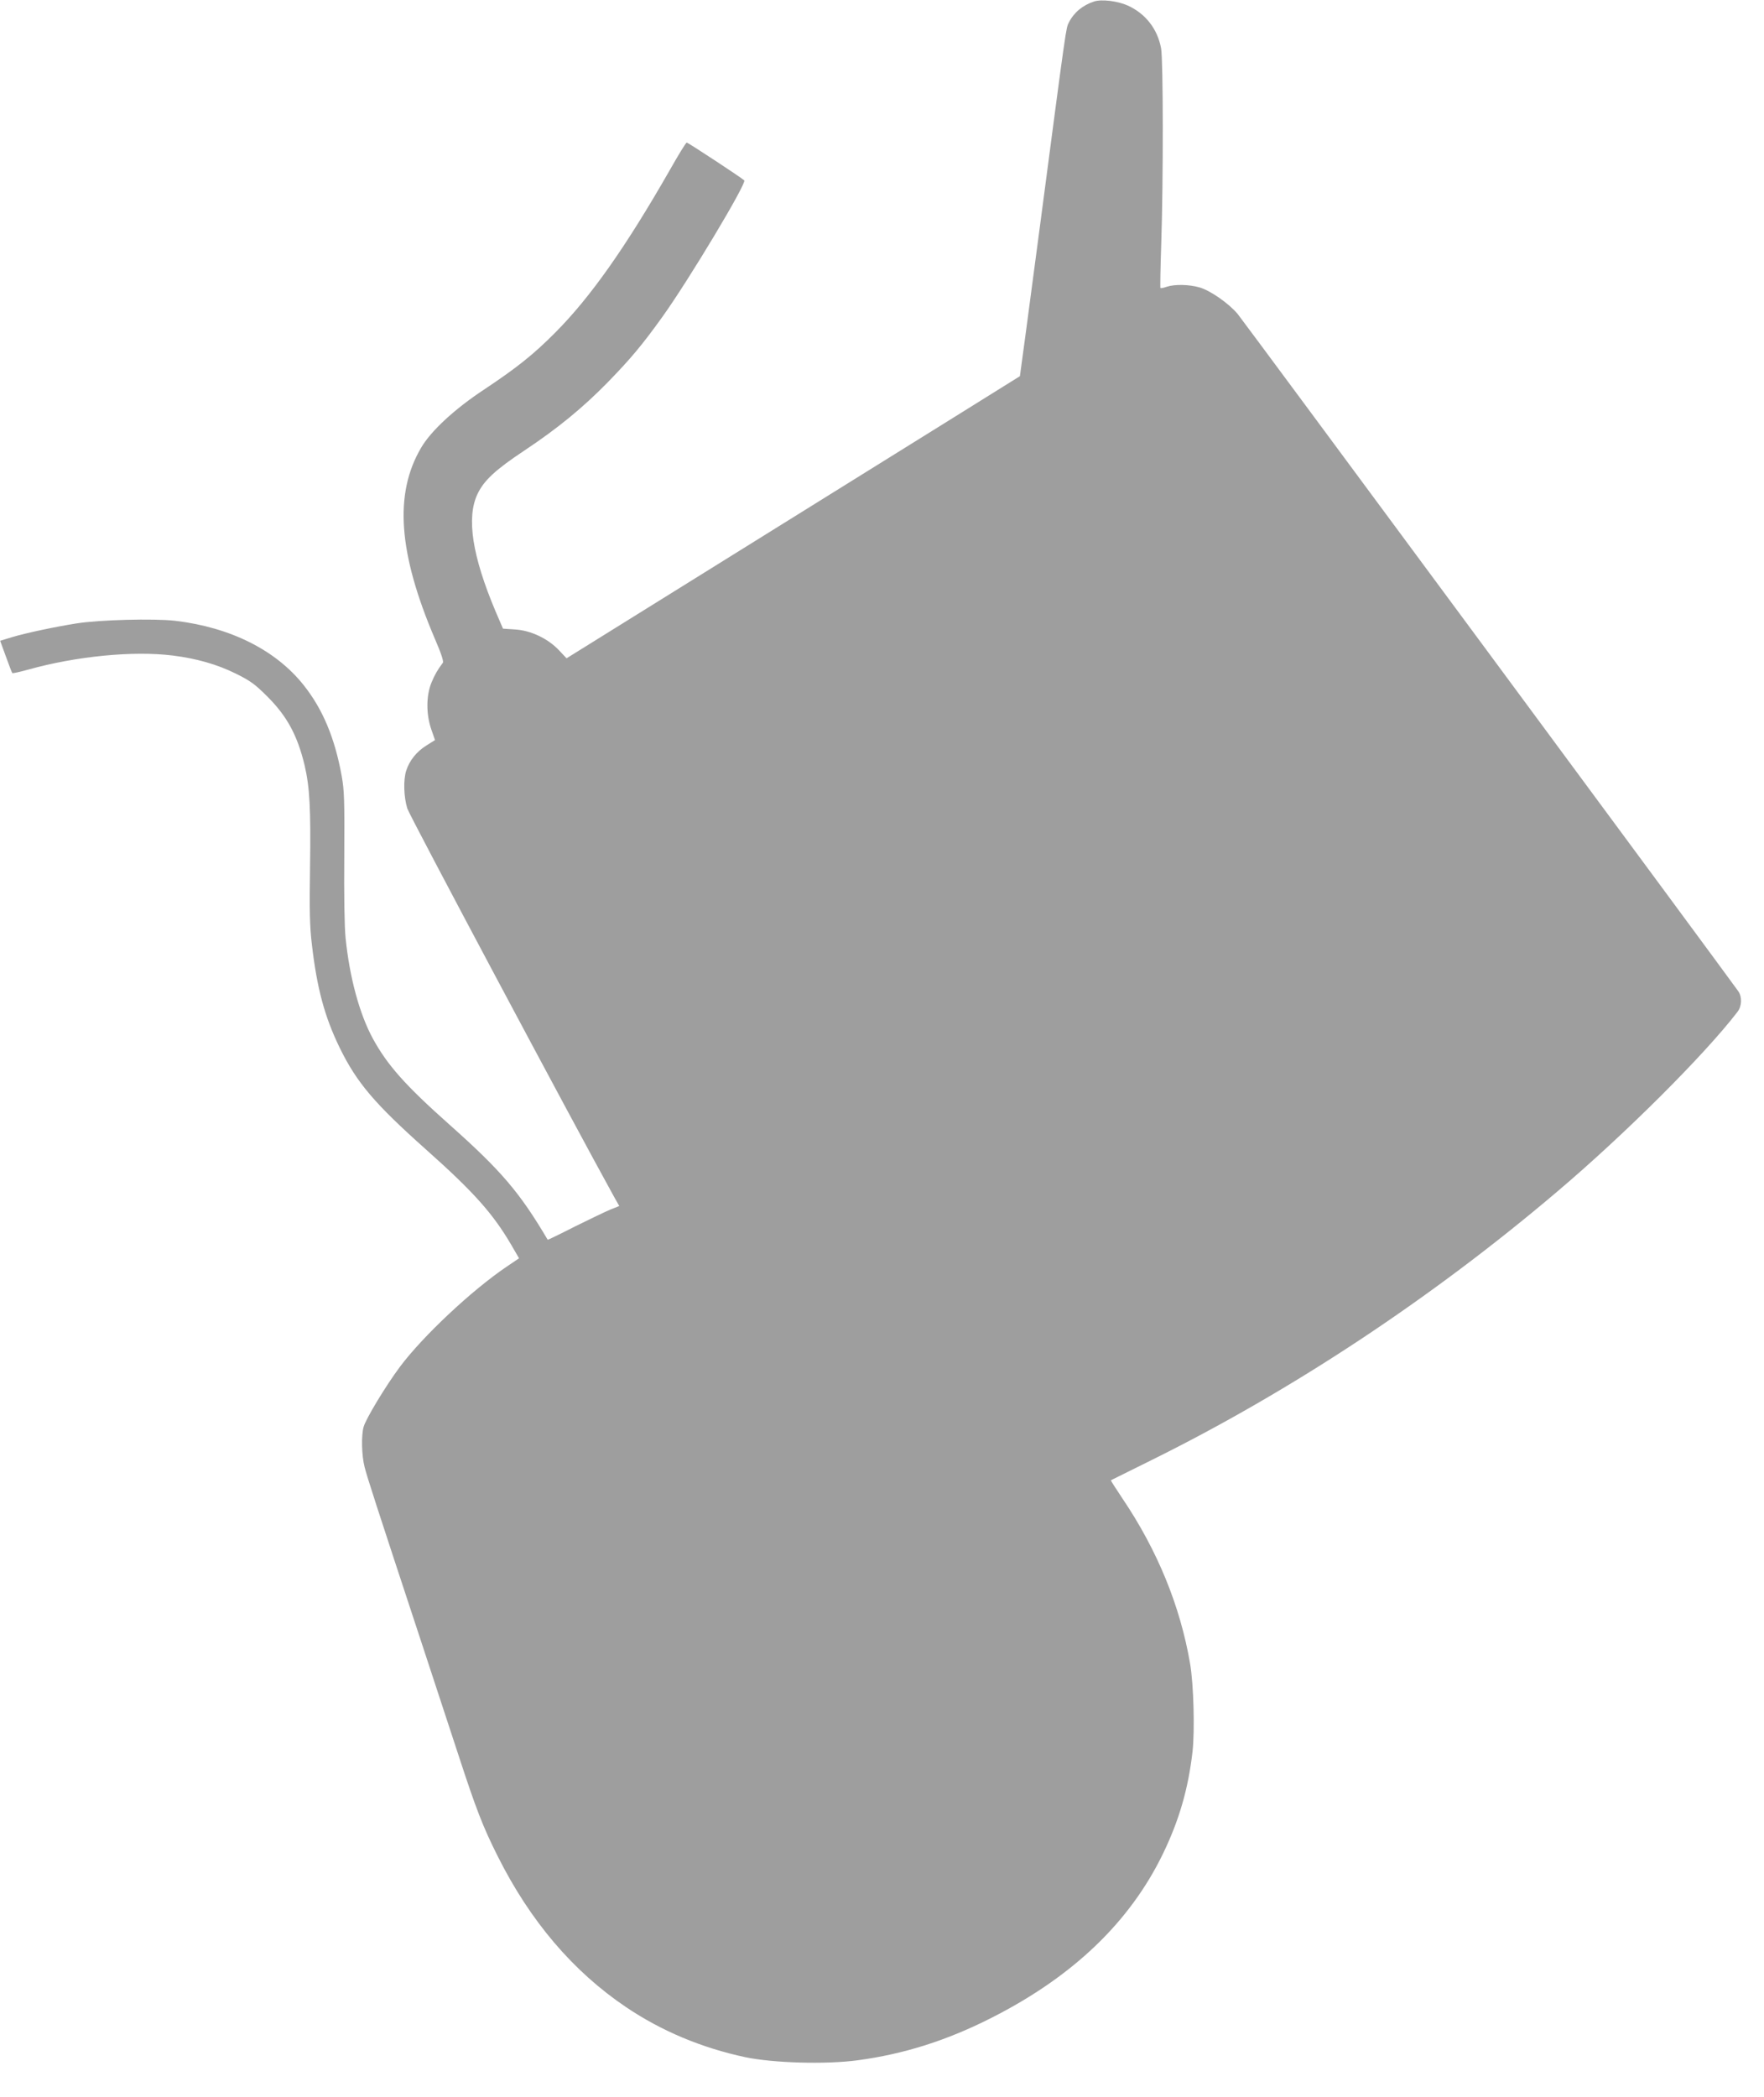
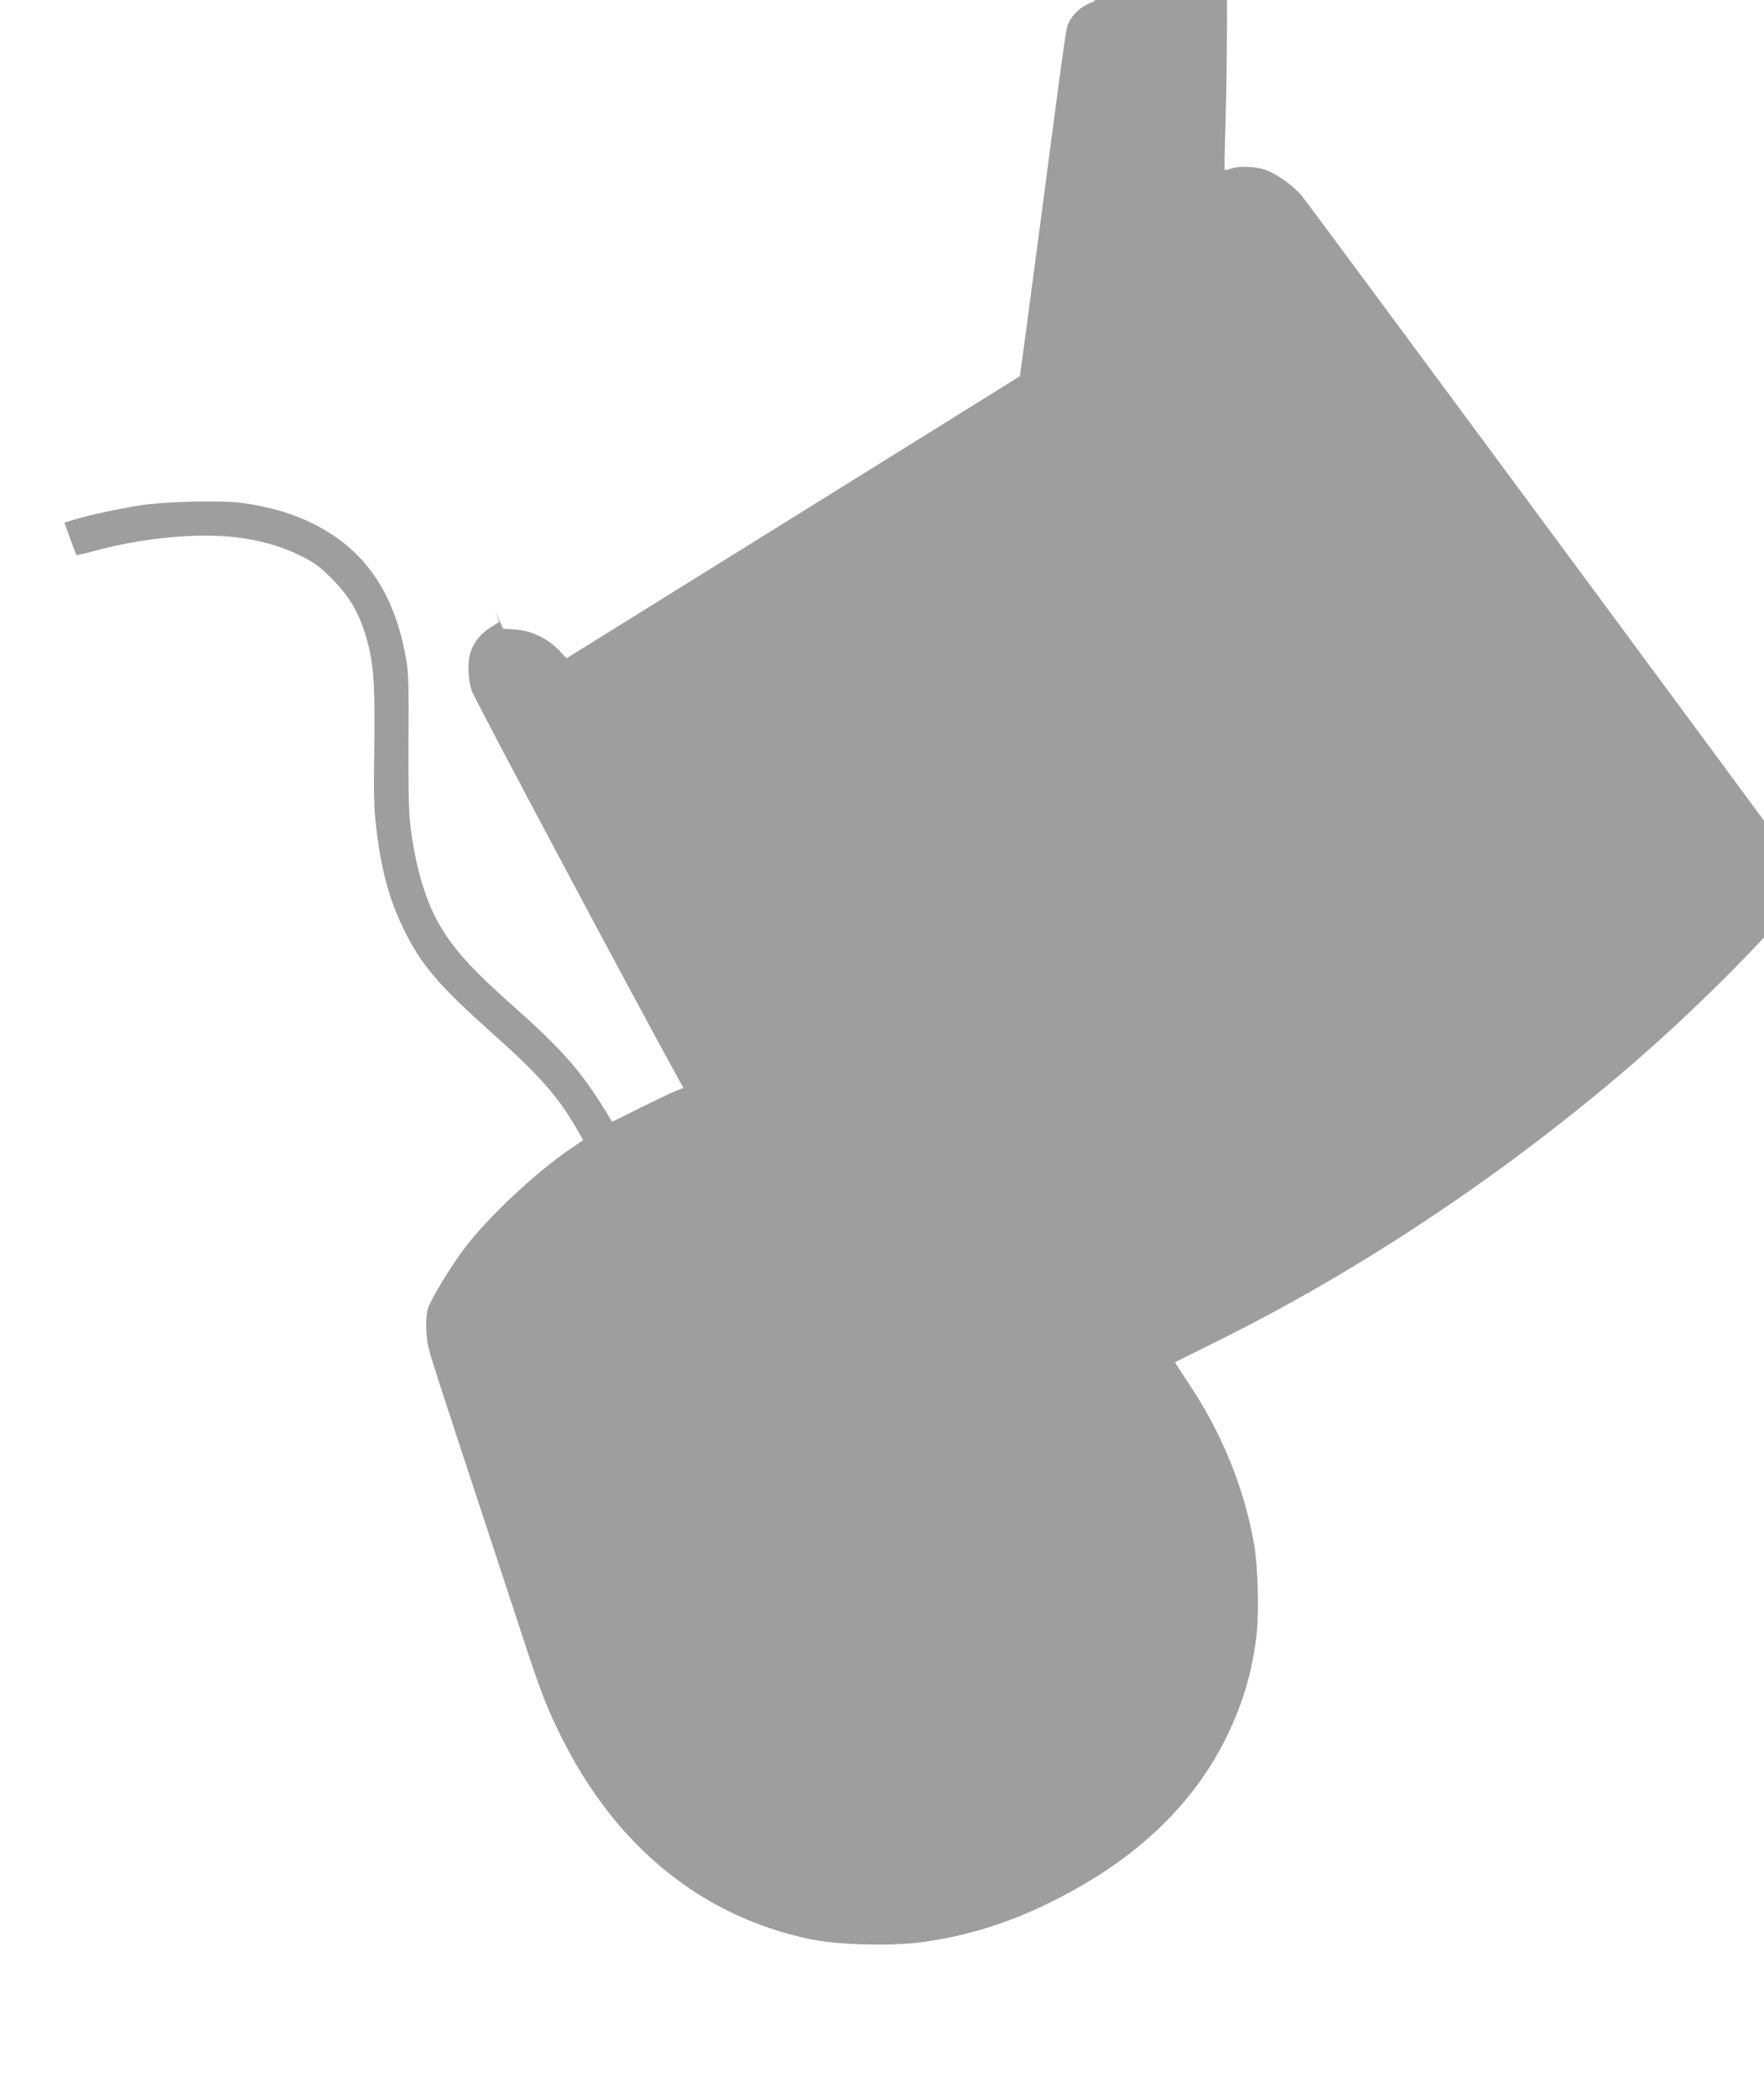
<svg xmlns="http://www.w3.org/2000/svg" version="1.0" width="1077pt" height="1280pt" viewBox="0 0 1077 1280" preserveAspectRatio="xMidYMid meet">
  <g transform="translate(0,1280) scale(0.1,-0.1)" fill="#9e9e9e" stroke="none">
-     <path d="M6680 12791 c-70 -23 -123 -67 -154 -128 -18 -37 -12 9 -176 -1238 -67 -506 -122 -920 -123 -921 -1 -1 -624 -389 -1385 -862 l-1383 -860 -46 49 c-67 71 -171 121 -268 127 l-74 5 -46 107 c-142 337 -178 570 -110 714 39 83 110 149 285 265 206 137 358 262 510 417 141 145 209 226 332 397 164 228 519 821 502 836 -19 18 -344 231 -351 231 -5 0 -51 -75 -103 -167 -270 -472 -485 -777 -700 -993 -133 -134 -235 -215 -435 -348 -179 -118 -324 -252 -384 -355 -166 -282 -139 -644 85 -1168 37 -85 54 -137 48 -144 -35 -47 -49 -72 -70 -122 -32 -79 -33 -191 -1 -284 l23 -66 -54 -34 c-59 -37 -102 -91 -122 -153 -18 -56 -15 -161 7 -231 14 -45 1014 -1921 1264 -2373 l30 -53 -53 -21 c-29 -12 -127 -59 -218 -104 -90 -46 -165 -82 -166 -81 -170 288 -283 421 -599 702 -272 242 -379 363 -468 525 -82 150 -143 376 -167 615 -7 66 -10 266 -8 500 2 344 0 402 -16 490 -42 232 -116 407 -231 552 -170 215 -448 354 -785 394 -131 15 -465 6 -603 -16 -132 -21 -307 -58 -394 -84 l-72 -22 35 -96 c19 -53 37 -99 39 -101 3 -3 46 7 97 21 294 82 641 116 883 86 144 -18 271 -54 384 -110 89 -44 118 -65 191 -138 122 -121 186 -239 230 -423 31 -134 38 -262 33 -618 -4 -270 -2 -362 11 -473 31 -269 78 -443 170 -632 104 -213 214 -342 527 -621 290 -258 409 -391 521 -583 l47 -81 -74 -50 c-215 -145 -514 -426 -653 -612 -86 -115 -208 -317 -222 -367 -15 -54 -12 -175 6 -245 15 -60 69 -227 344 -1061 76 -231 179 -545 229 -697 108 -331 150 -439 240 -618 198 -395 459 -702 784 -921 217 -146 461 -248 727 -305 172 -36 493 -45 686 -19 284 38 548 122 819 260 497 252 843 584 1045 1000 99 204 155 397 181 625 14 128 7 408 -15 536 -60 351 -199 691 -413 1008 -40 60 -72 110 -71 111 2 1 113 56 248 123 857 424 1709 987 2475 1637 416 352 902 837 1103 1099 27 35 29 91 5 126 -48 70 -3022 4092 -3056 4133 -53 64 -167 144 -234 163 -63 18 -150 20 -199 4 -19 -7 -37 -10 -39 -8 -2 2 0 125 5 273 13 386 12 1118 -1 1190 -22 118 -94 211 -203 261 -62 28 -160 40 -206 25z" />
+     <path d="M6680 12791 c-70 -23 -123 -67 -154 -128 -18 -37 -12 9 -176 -1238 -67 -506 -122 -920 -123 -921 -1 -1 -624 -389 -1385 -862 l-1383 -860 -46 49 c-67 71 -171 121 -268 127 l-74 5 -46 107 l23 -66 -54 -34 c-59 -37 -102 -91 -122 -153 -18 -56 -15 -161 7 -231 14 -45 1014 -1921 1264 -2373 l30 -53 -53 -21 c-29 -12 -127 -59 -218 -104 -90 -46 -165 -82 -166 -81 -170 288 -283 421 -599 702 -272 242 -379 363 -468 525 -82 150 -143 376 -167 615 -7 66 -10 266 -8 500 2 344 0 402 -16 490 -42 232 -116 407 -231 552 -170 215 -448 354 -785 394 -131 15 -465 6 -603 -16 -132 -21 -307 -58 -394 -84 l-72 -22 35 -96 c19 -53 37 -99 39 -101 3 -3 46 7 97 21 294 82 641 116 883 86 144 -18 271 -54 384 -110 89 -44 118 -65 191 -138 122 -121 186 -239 230 -423 31 -134 38 -262 33 -618 -4 -270 -2 -362 11 -473 31 -269 78 -443 170 -632 104 -213 214 -342 527 -621 290 -258 409 -391 521 -583 l47 -81 -74 -50 c-215 -145 -514 -426 -653 -612 -86 -115 -208 -317 -222 -367 -15 -54 -12 -175 6 -245 15 -60 69 -227 344 -1061 76 -231 179 -545 229 -697 108 -331 150 -439 240 -618 198 -395 459 -702 784 -921 217 -146 461 -248 727 -305 172 -36 493 -45 686 -19 284 38 548 122 819 260 497 252 843 584 1045 1000 99 204 155 397 181 625 14 128 7 408 -15 536 -60 351 -199 691 -413 1008 -40 60 -72 110 -71 111 2 1 113 56 248 123 857 424 1709 987 2475 1637 416 352 902 837 1103 1099 27 35 29 91 5 126 -48 70 -3022 4092 -3056 4133 -53 64 -167 144 -234 163 -63 18 -150 20 -199 4 -19 -7 -37 -10 -39 -8 -2 2 0 125 5 273 13 386 12 1118 -1 1190 -22 118 -94 211 -203 261 -62 28 -160 40 -206 25z" />
  </g>
</svg>